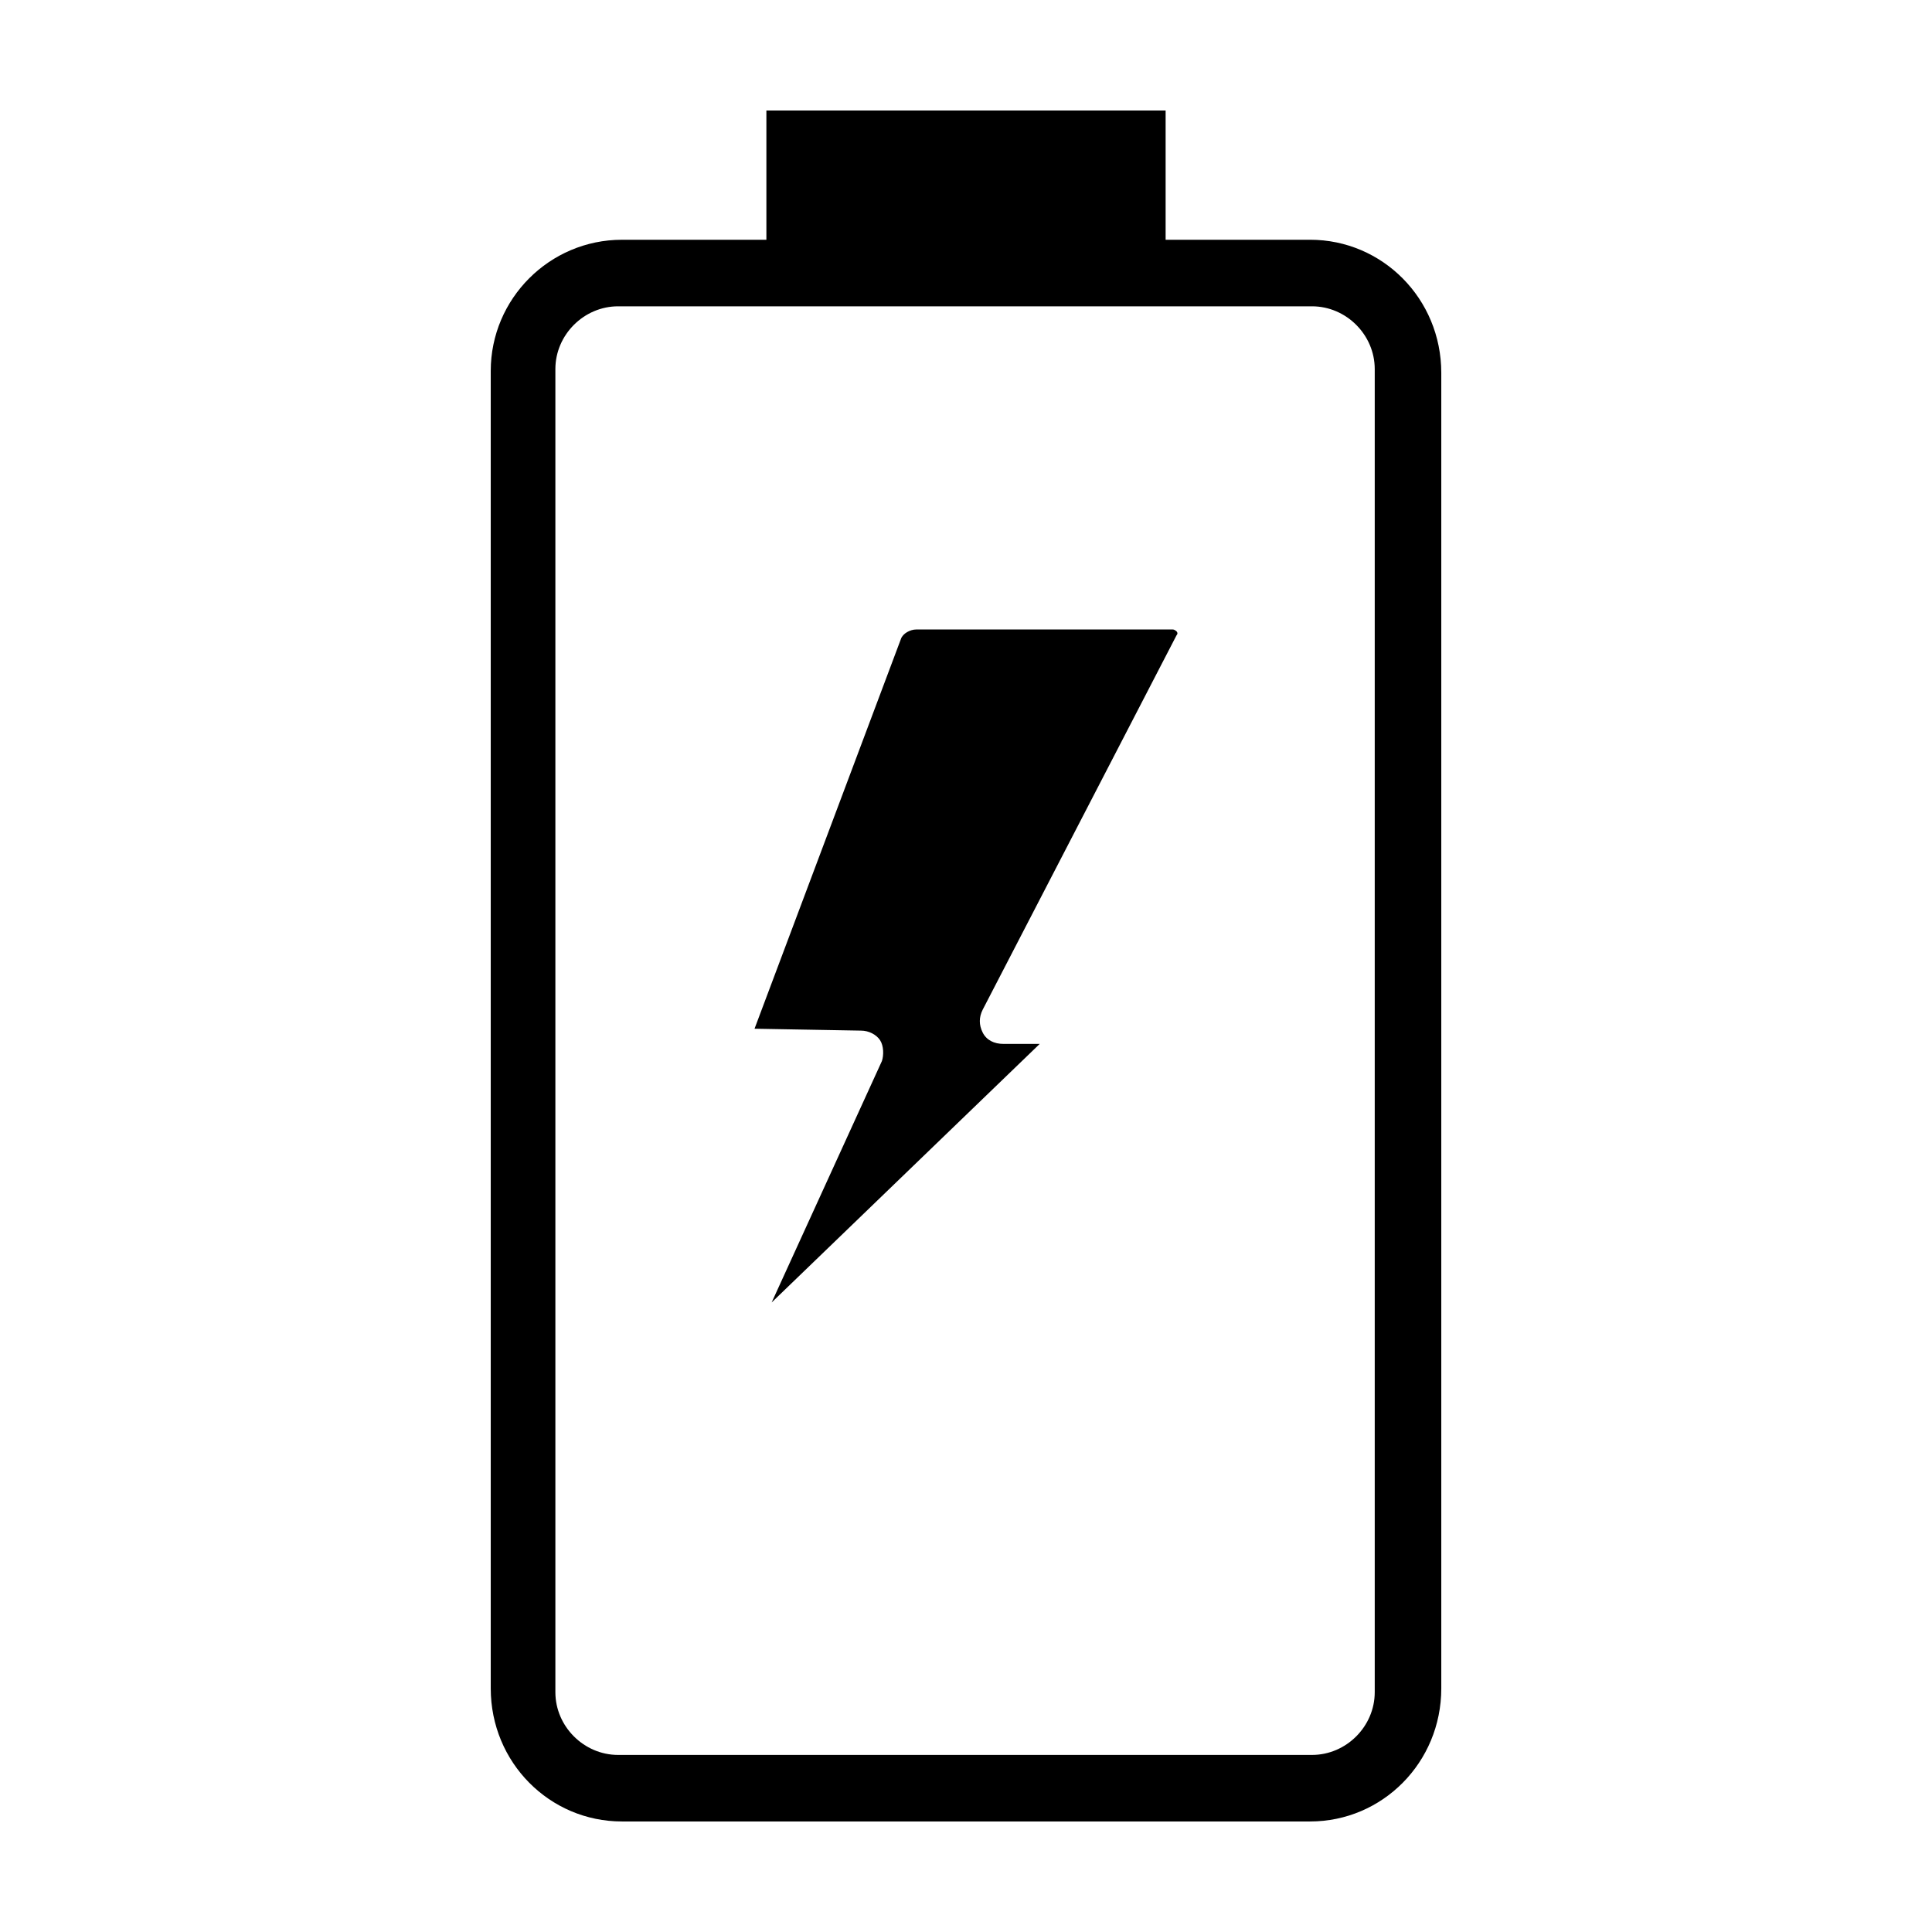
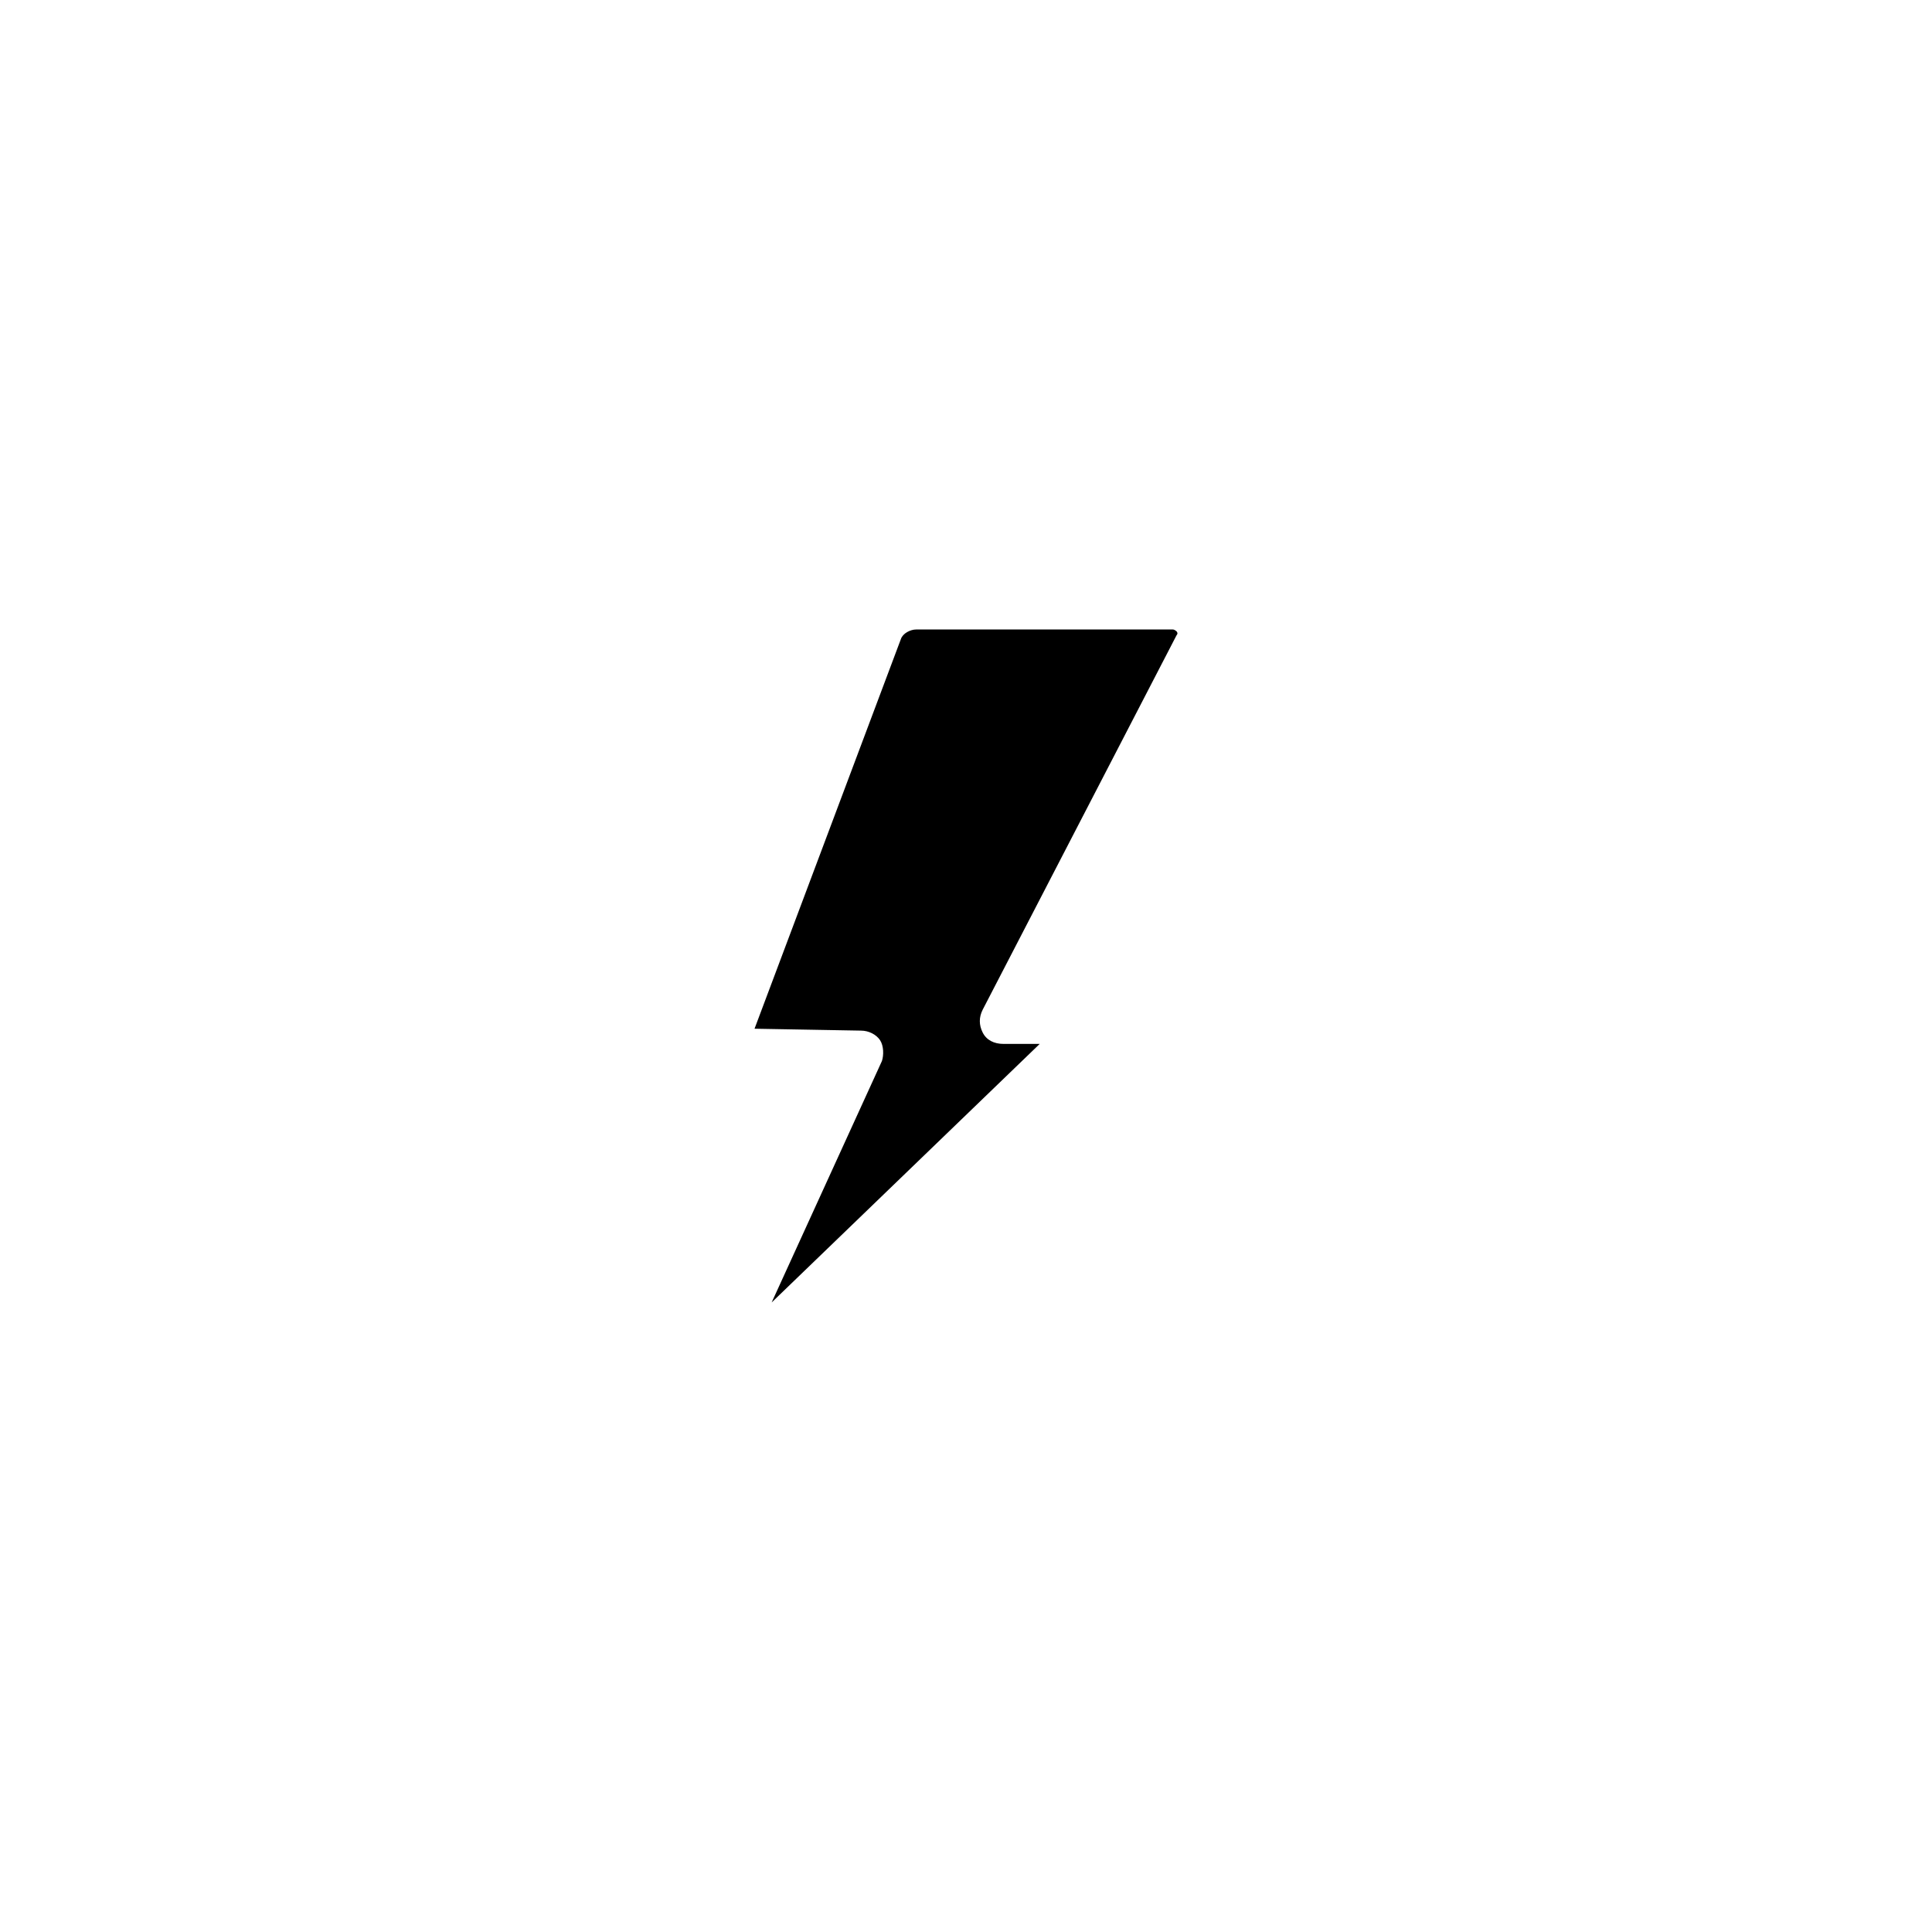
<svg xmlns="http://www.w3.org/2000/svg" fill="#000000" width="800px" height="800px" version="1.1" viewBox="144 144 512 512">
  <g>
-     <path d="m491.19 207.54h-38.289v-34.258h-105.8v34.258h-38.289c-19.145 0-34.762 15.617-34.762 34.762v349.14c0 19.648 15.617 35.266 34.762 35.266h182.38c19.145 0 34.762-15.617 34.762-35.266v-348.64c0-19.648-15.617-35.266-34.762-35.266zm17.129 384.91c0 9.07-7.555 16.625-16.625 16.625h-183.89c-9.07 0-16.625-7.559-16.625-16.625v-350.65c0-9.07 7.559-16.625 16.625-16.625h183.89c9.07 0 16.625 7.559 16.625 16.625z" />
    <path d="m404.42 417.63c-1.008-2.016-1.008-4.031 0-6.047l51.387-99.25c0.504-0.504 0-1.008 0-1.008s-0.504-0.504-1.008-0.504h-68.016c-1.512 0-3.527 1.008-4.031 2.519l-38.793 103.28 28.215 0.504c2.016 0 4.031 1.008 5.039 2.519 1.008 1.512 1.008 4.027 0.504 5.539l-29.223 63.984 71.039-68.52h-9.574c-2.516 0.004-4.531-1.004-5.539-3.019z" />
  </g>
</svg>